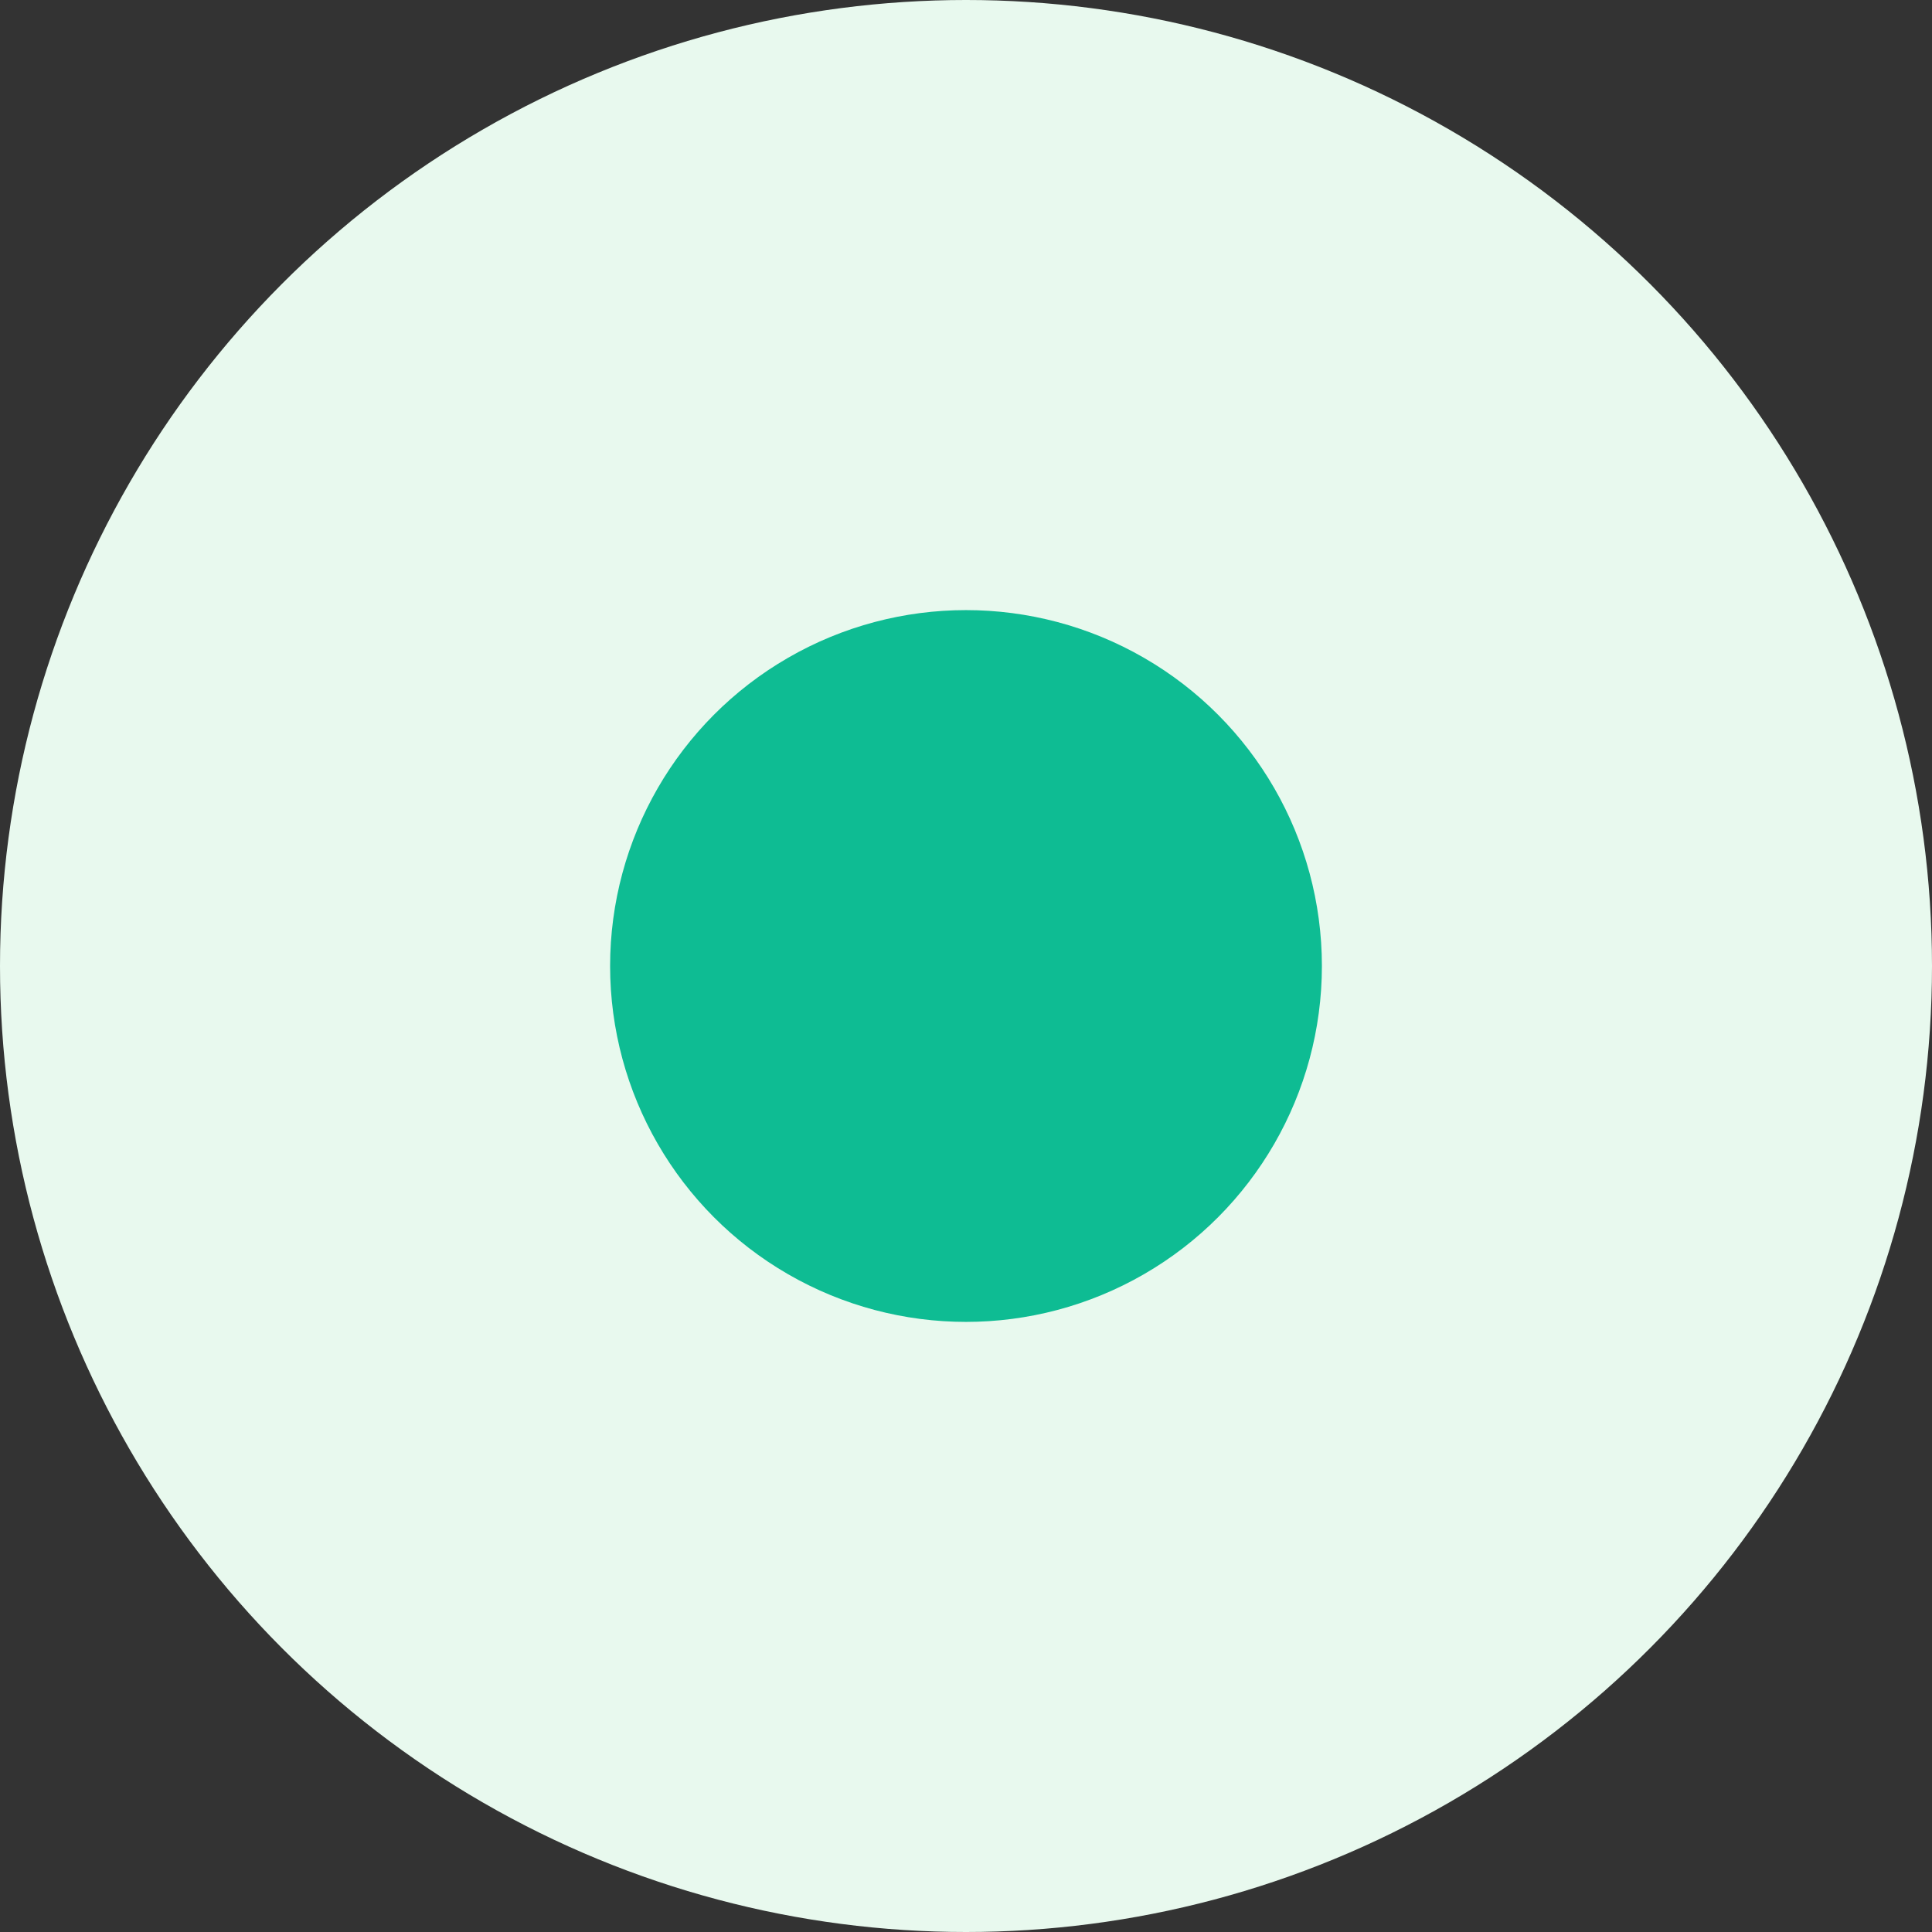
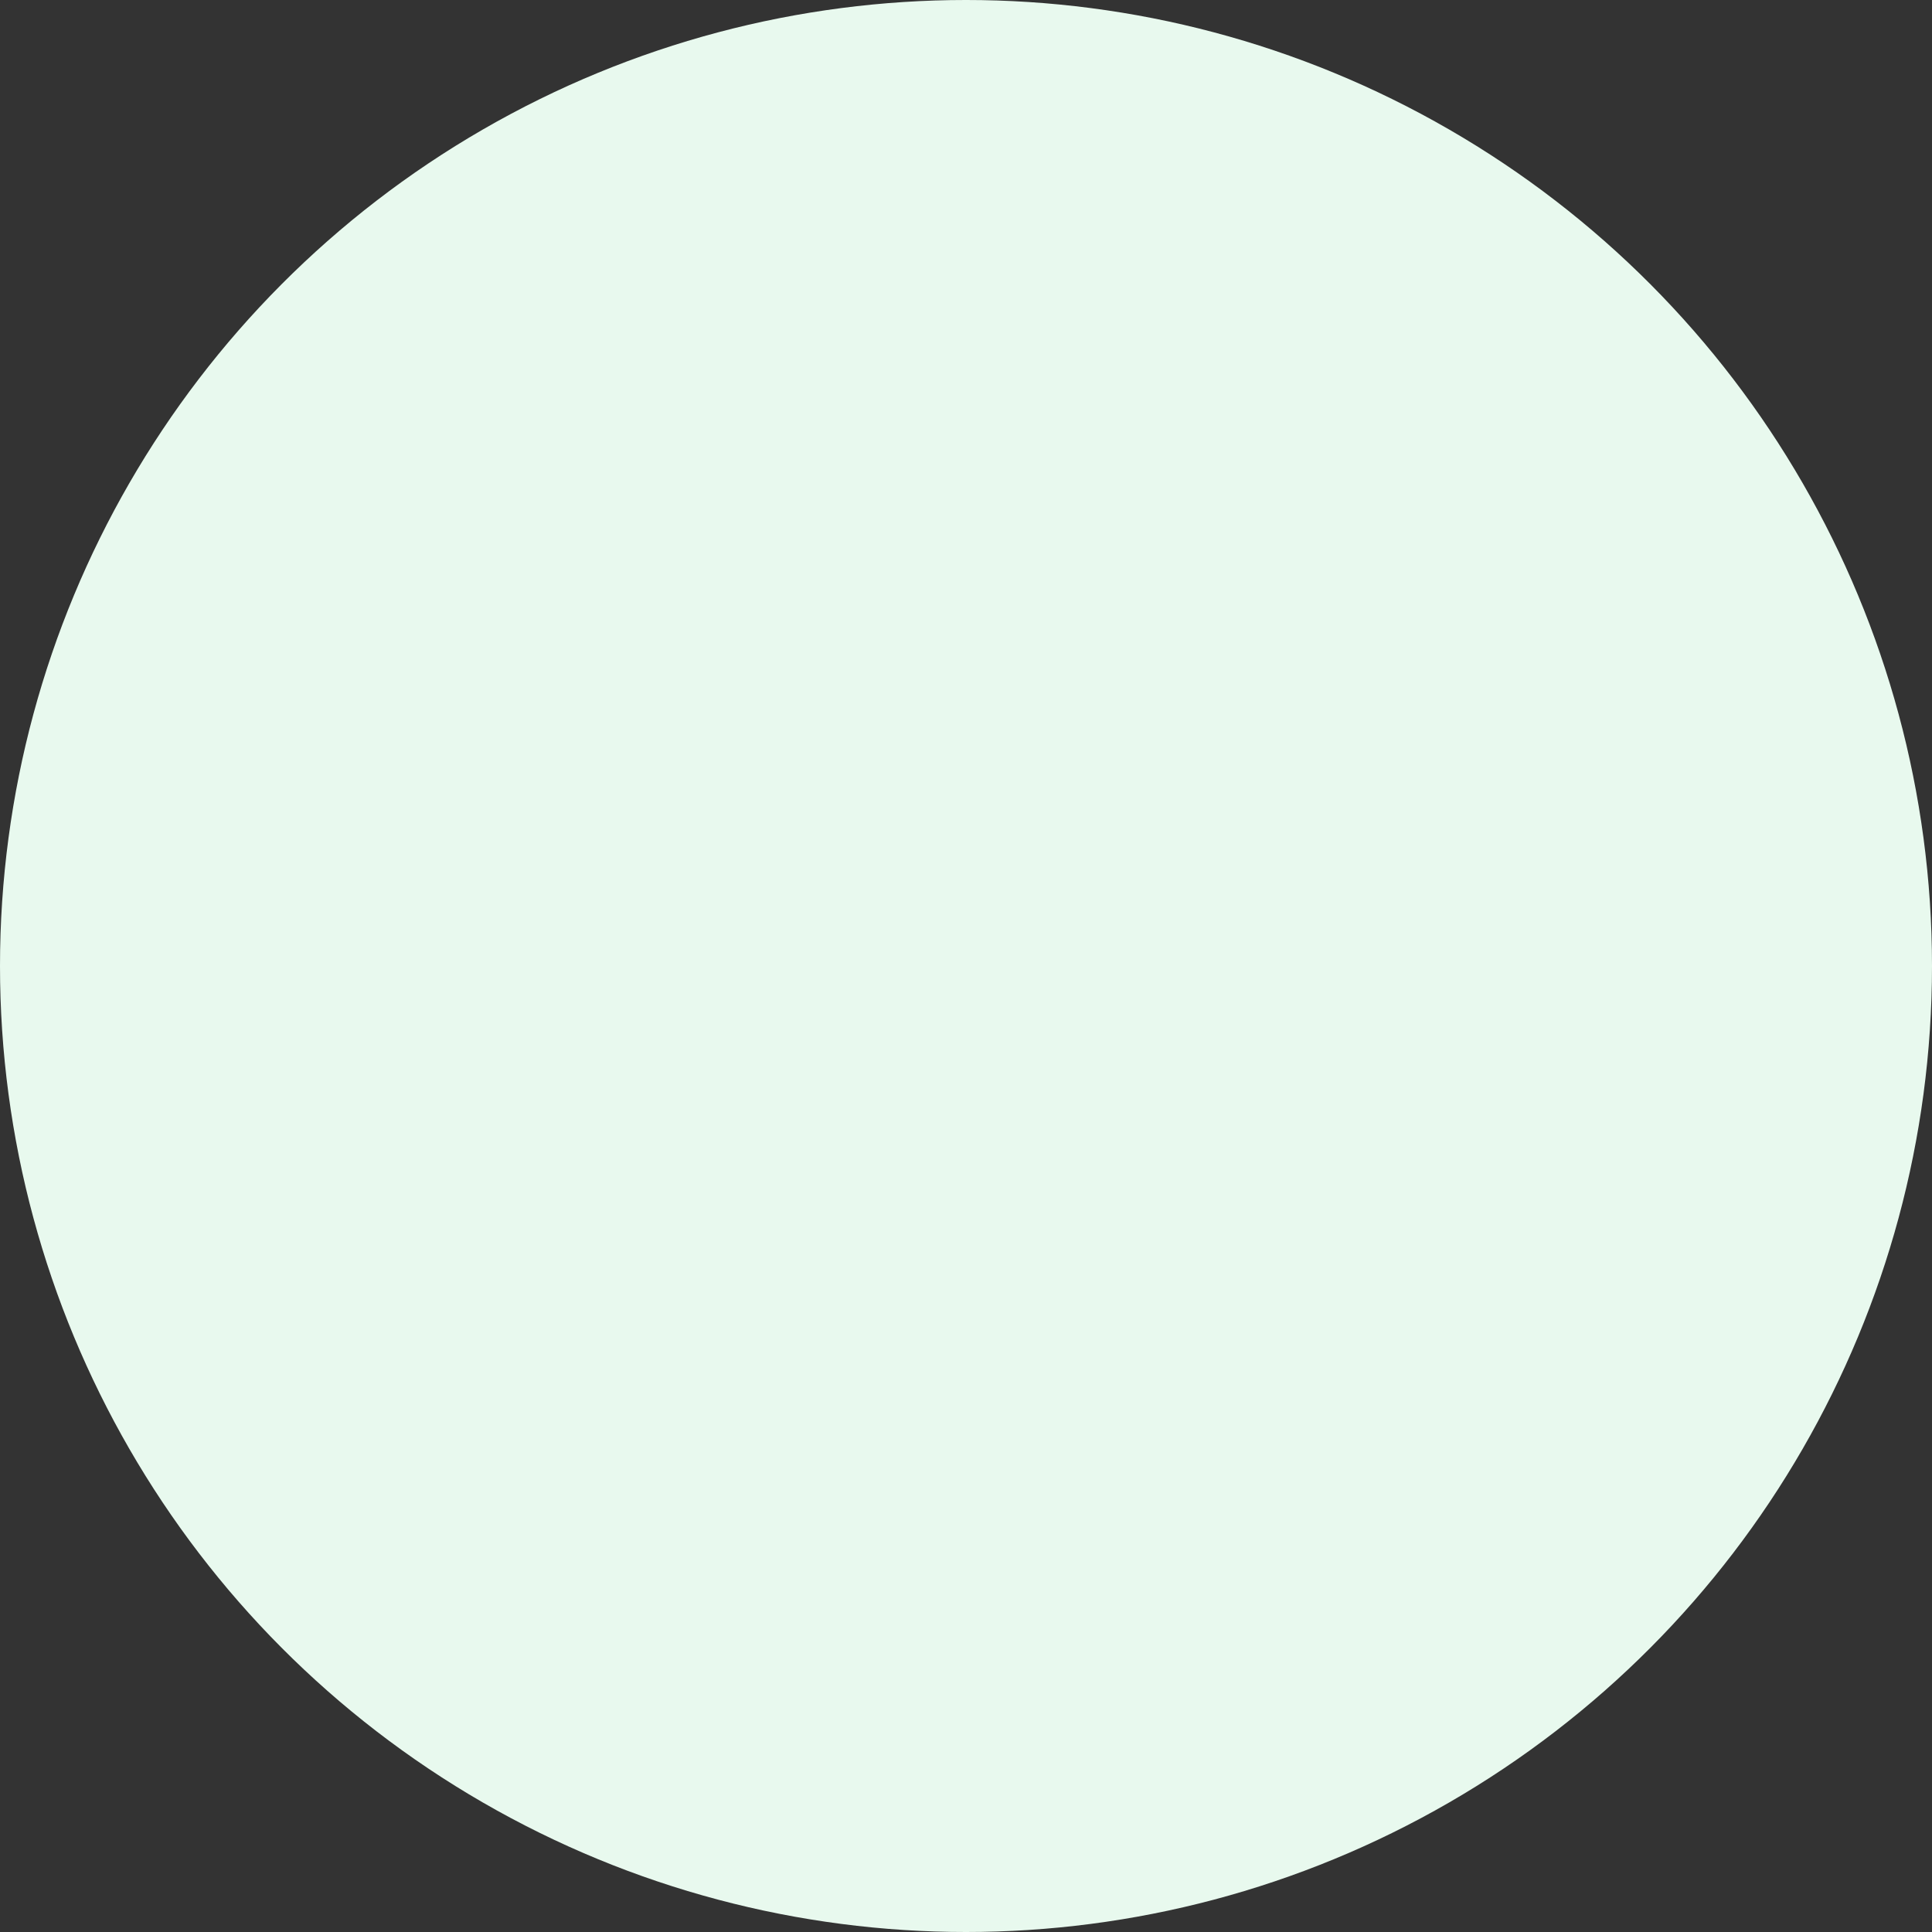
<svg xmlns="http://www.w3.org/2000/svg" width="38" height="38" viewBox="0 0 38 38" fill="none">
  <rect x="0" y="0" width="38" height="38" fill="#333333" stroke="none" />
  <g id="vuesax/linear/location">
    <circle id="Ellipse 44" cx="19" cy="19" r="19" fill="#E8F9EE" />
-     <circle id="Ellipse 45" cx="19" cy="19" r="7" fill="#0EBC93" />
  </g>
</svg>